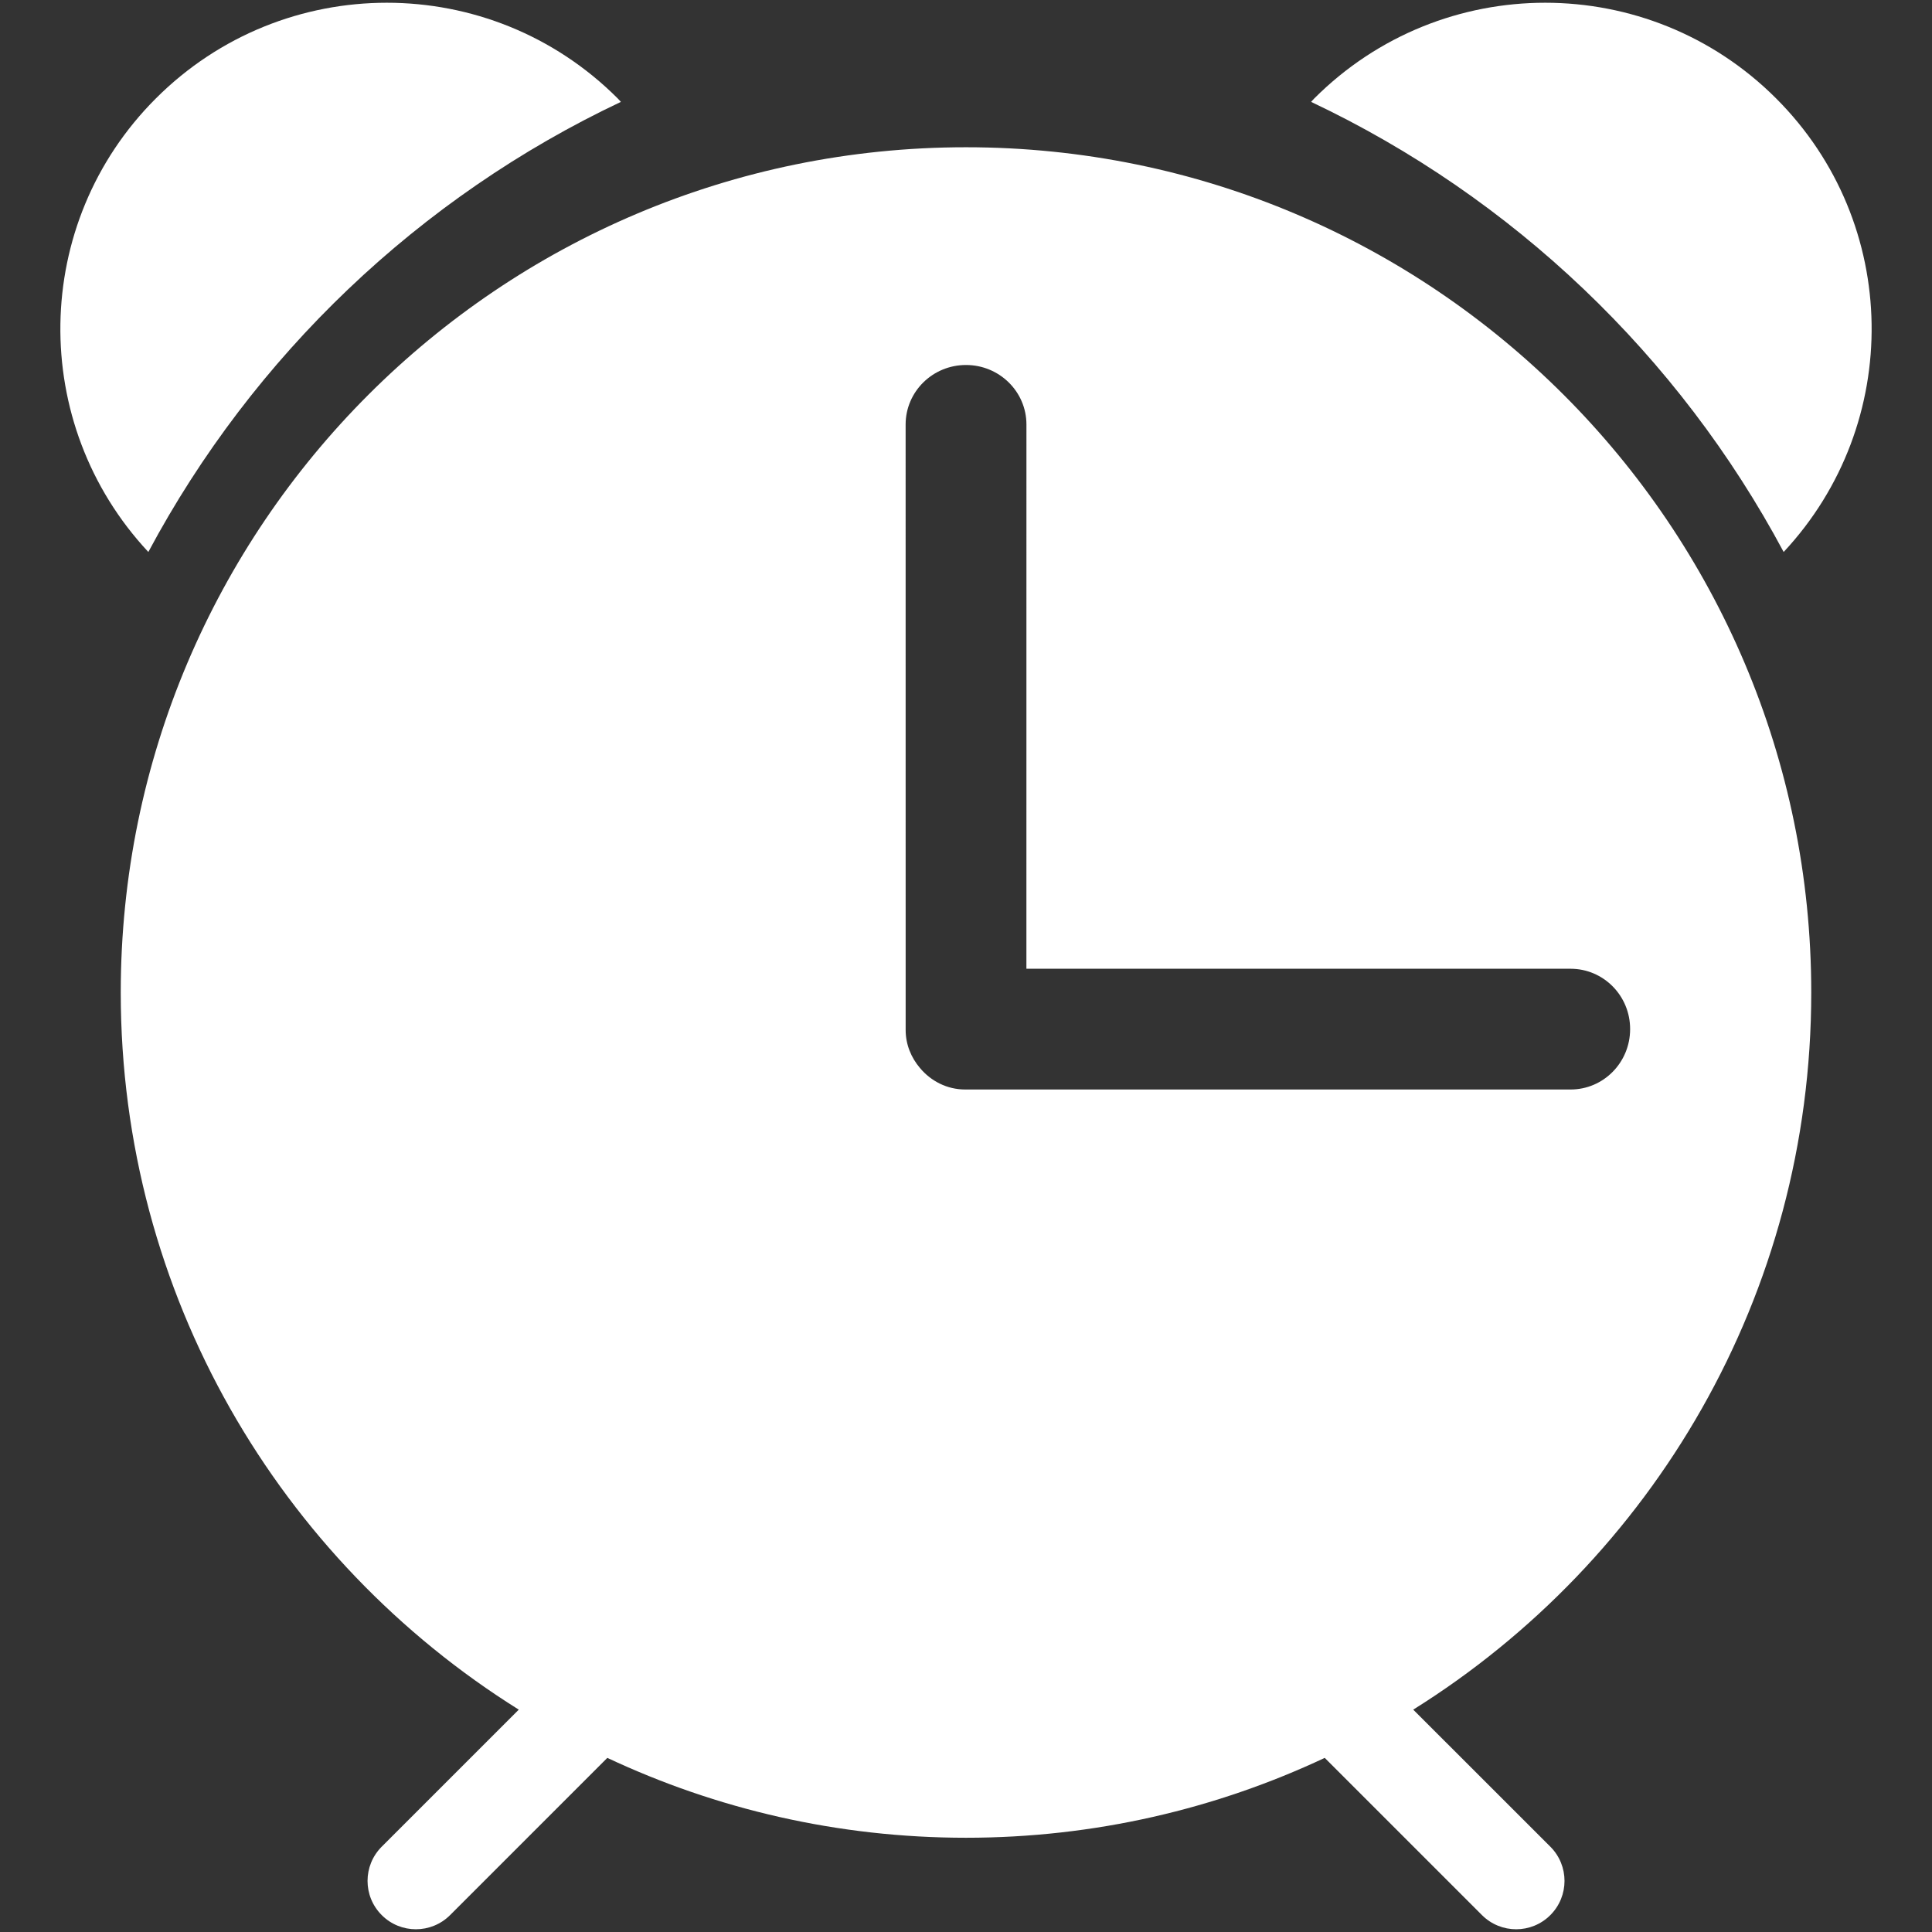
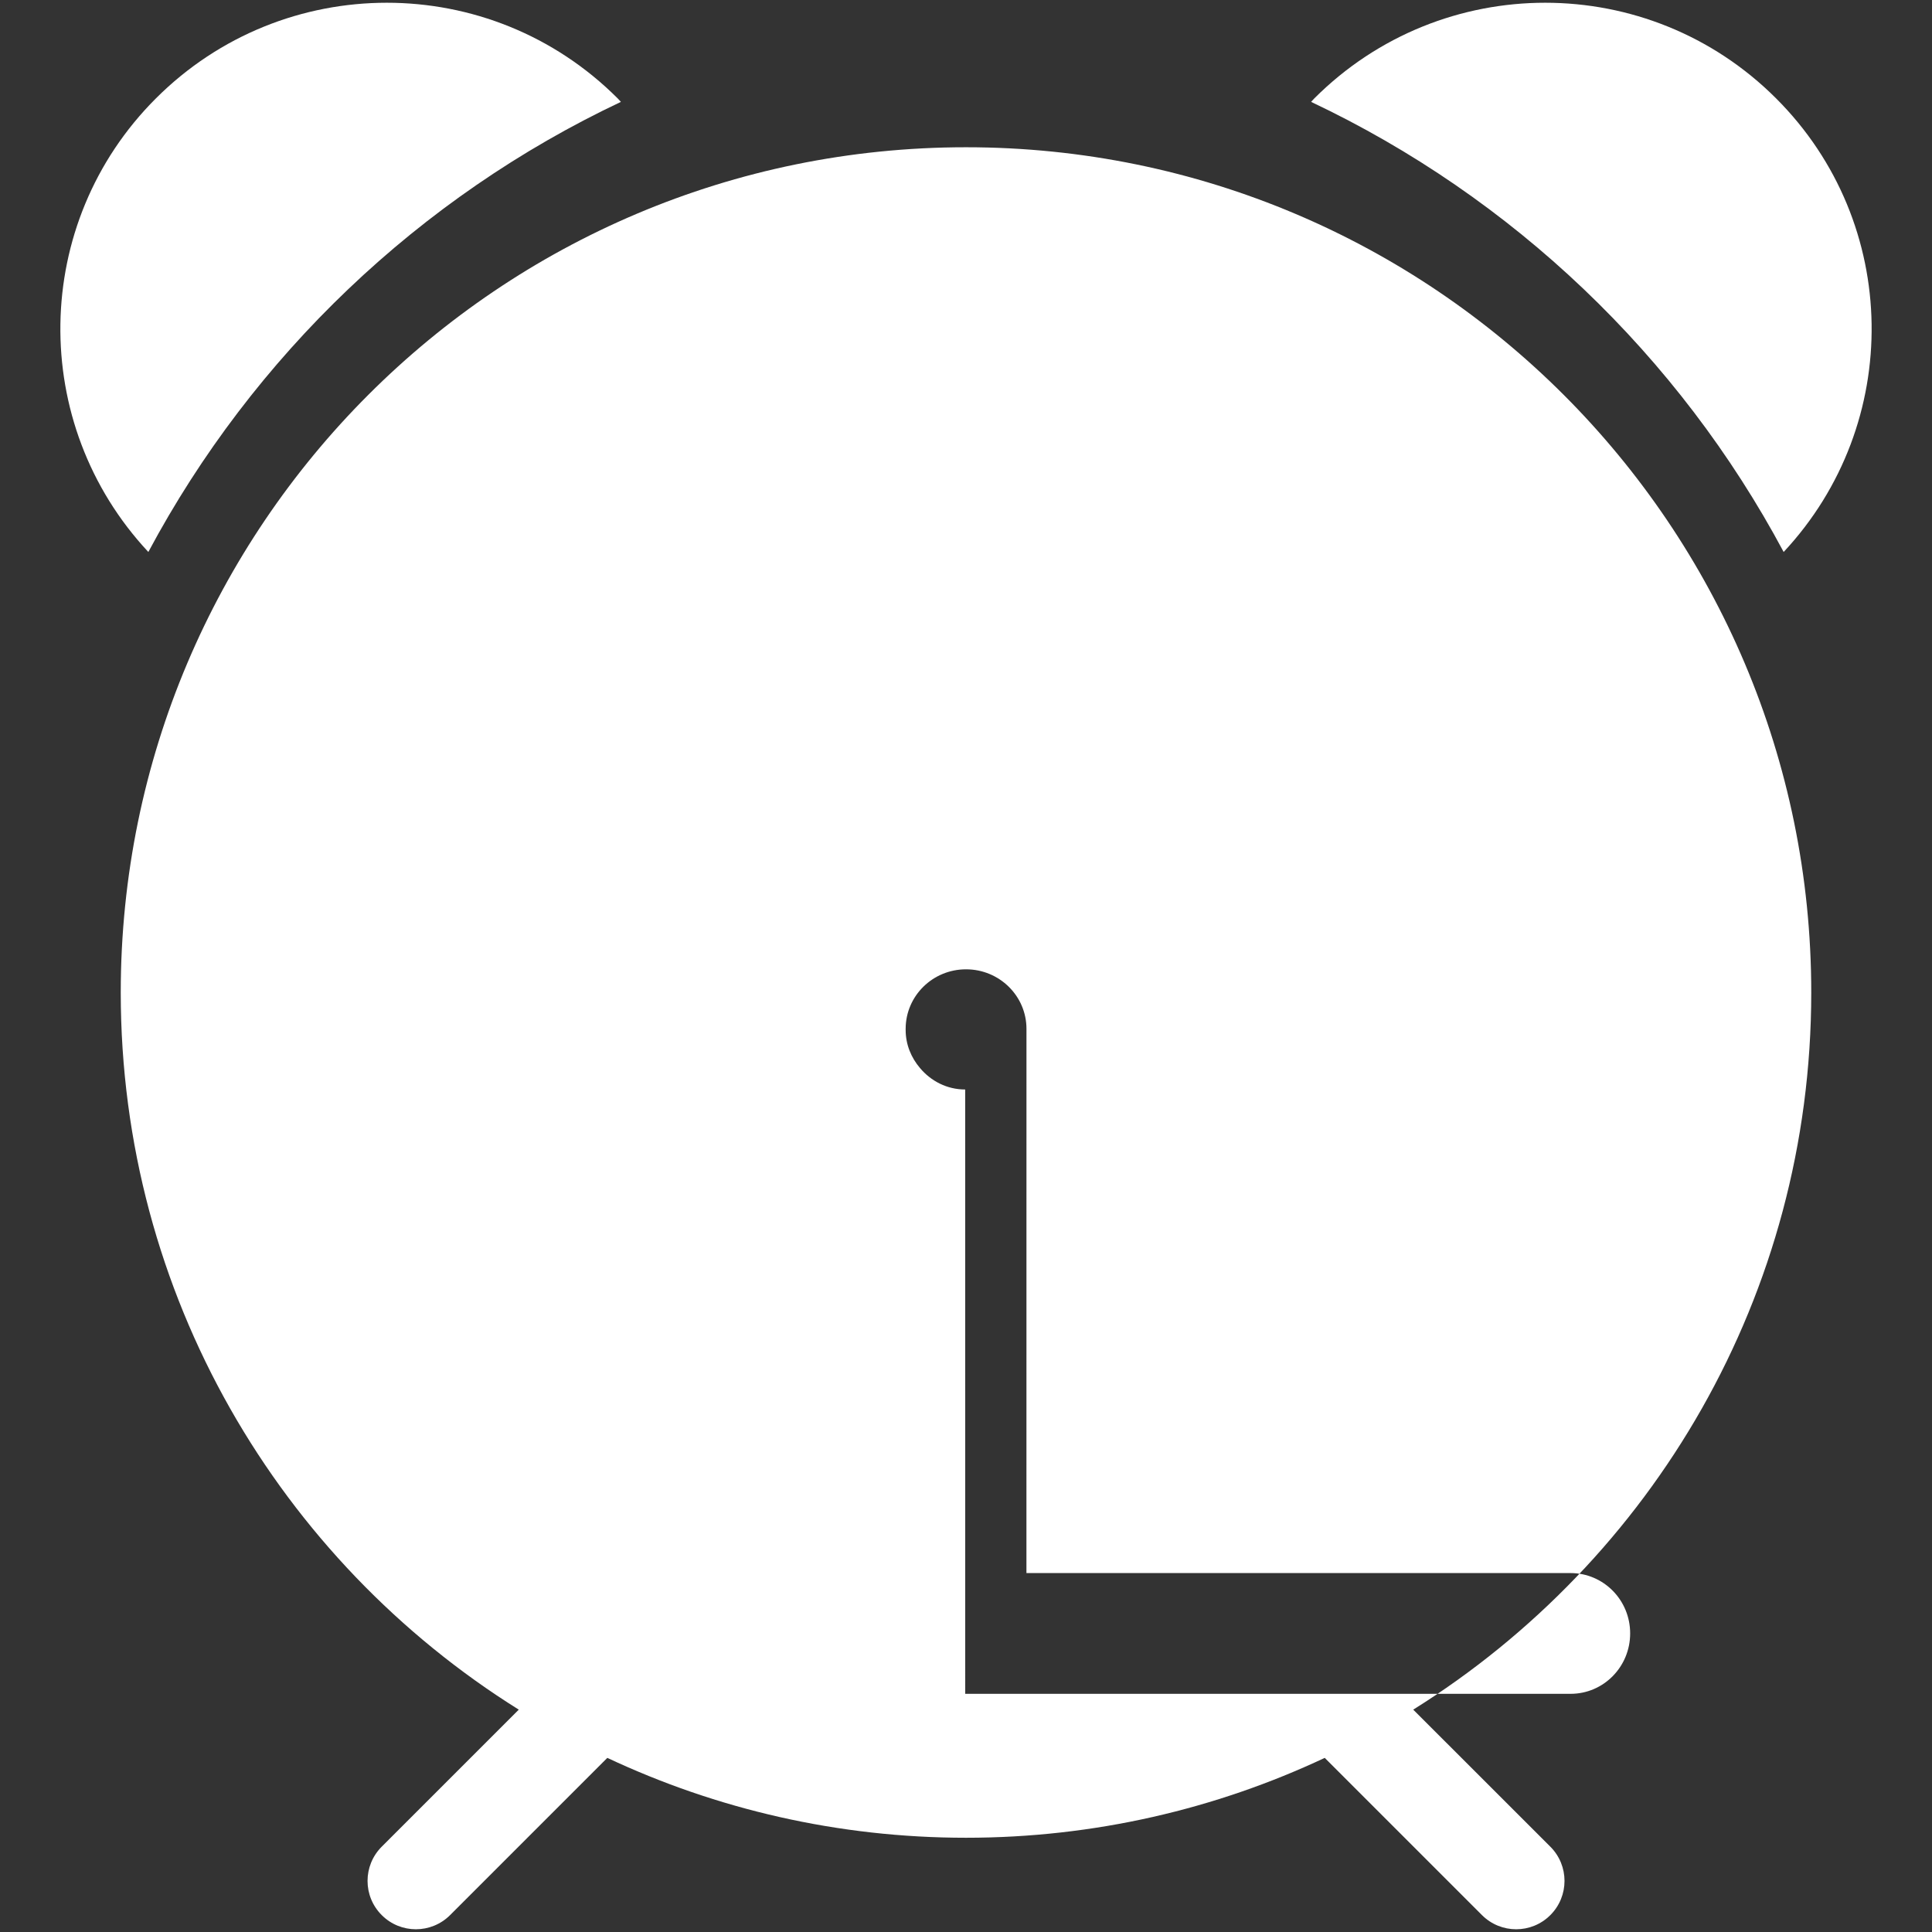
<svg xmlns="http://www.w3.org/2000/svg" t="1551680106301" class="icon" style="" viewBox="0 0 1024 1024" version="1.1" p-id="3736" width="16" height="16">
  <rect x="0" y="0" width="1024" height="1024" fill="#333333" stroke="none" />
  <defs>
    <style type="text/css" />
  </defs>
-   <path d="M329.088 54c-0.608-0.624-1.088-1.248-1.696-1.84-67.6-67.616-177.184-67.6-244.768 0-66.224 66.16-67.408 172.528-4 240.4C134.192 188.576 222.16 104.56 329.088 54z m616.288 238.56c63.408-67.888 62.224-174.256-4-240.4-67.584-67.6-177.168-67.616-244.768 0-0.608 0.592-1.088 1.216-1.696 1.84 106.928 50.56 194.896 134.576 250.464 238.56zM749.04 906.144C875.696 826.992 960 686.4 960 526.048c0-247.424-200.576-448-448-448s-448 200.576-448 448c0 160.352 84.304 300.944 210.96 380.096l-72.64 72.64c-10.016 10.016-10.016 26.256 0 36.256 9.984 10.016 26.224 10.016 36.24 0l83.328-83.328c57.712 27.104 122.144 42.336 190.128 42.336s132.4-15.232 190.128-42.336l83.328 83.328c10.016 10.016 26.256 10.016 36.24 0 10.016-10 10.016-26.24 0-36.256l-72.672-72.64zM511.568 577.456c-9.648 0-18.16-4.464-23.952-11.376-4.672-5.488-7.6-12.464-7.6-20.176v-0.288c0-0.048-0.016-0.096-0.016-0.16s0.016-0.096 0.016-0.16L480 224.992c0.016-17.44 14.336-31.552 32.016-31.536 17.664 0 32.016 14.112 32.016 31.536l-0.016 288.464h288.416c17.456 0 31.6 14.304 31.568 32 0 17.68-14.112 32-31.552 32h-320.88z" fill="#ffffff" p-id="3737" />
+   <path d="M329.088 54c-0.608-0.624-1.088-1.248-1.696-1.84-67.6-67.616-177.184-67.6-244.768 0-66.224 66.16-67.408 172.528-4 240.4C134.192 188.576 222.16 104.56 329.088 54z m616.288 238.56c63.408-67.888 62.224-174.256-4-240.4-67.584-67.6-177.168-67.616-244.768 0-0.608 0.592-1.088 1.216-1.696 1.84 106.928 50.56 194.896 134.576 250.464 238.56zM749.04 906.144C875.696 826.992 960 686.4 960 526.048c0-247.424-200.576-448-448-448s-448 200.576-448 448c0 160.352 84.304 300.944 210.96 380.096l-72.64 72.64c-10.016 10.016-10.016 26.256 0 36.256 9.984 10.016 26.224 10.016 36.24 0l83.328-83.328c57.712 27.104 122.144 42.336 190.128 42.336s132.4-15.232 190.128-42.336l83.328 83.328c10.016 10.016 26.256 10.016 36.24 0 10.016-10 10.016-26.24 0-36.256l-72.672-72.64zM511.568 577.456c-9.648 0-18.16-4.464-23.952-11.376-4.672-5.488-7.6-12.464-7.6-20.176v-0.288c0-0.048-0.016-0.096-0.016-0.16s0.016-0.096 0.016-0.16c0.016-17.44 14.336-31.552 32.016-31.536 17.664 0 32.016 14.112 32.016 31.536l-0.016 288.464h288.416c17.456 0 31.6 14.304 31.568 32 0 17.68-14.112 32-31.552 32h-320.88z" fill="#ffffff" p-id="3737" />
</svg>